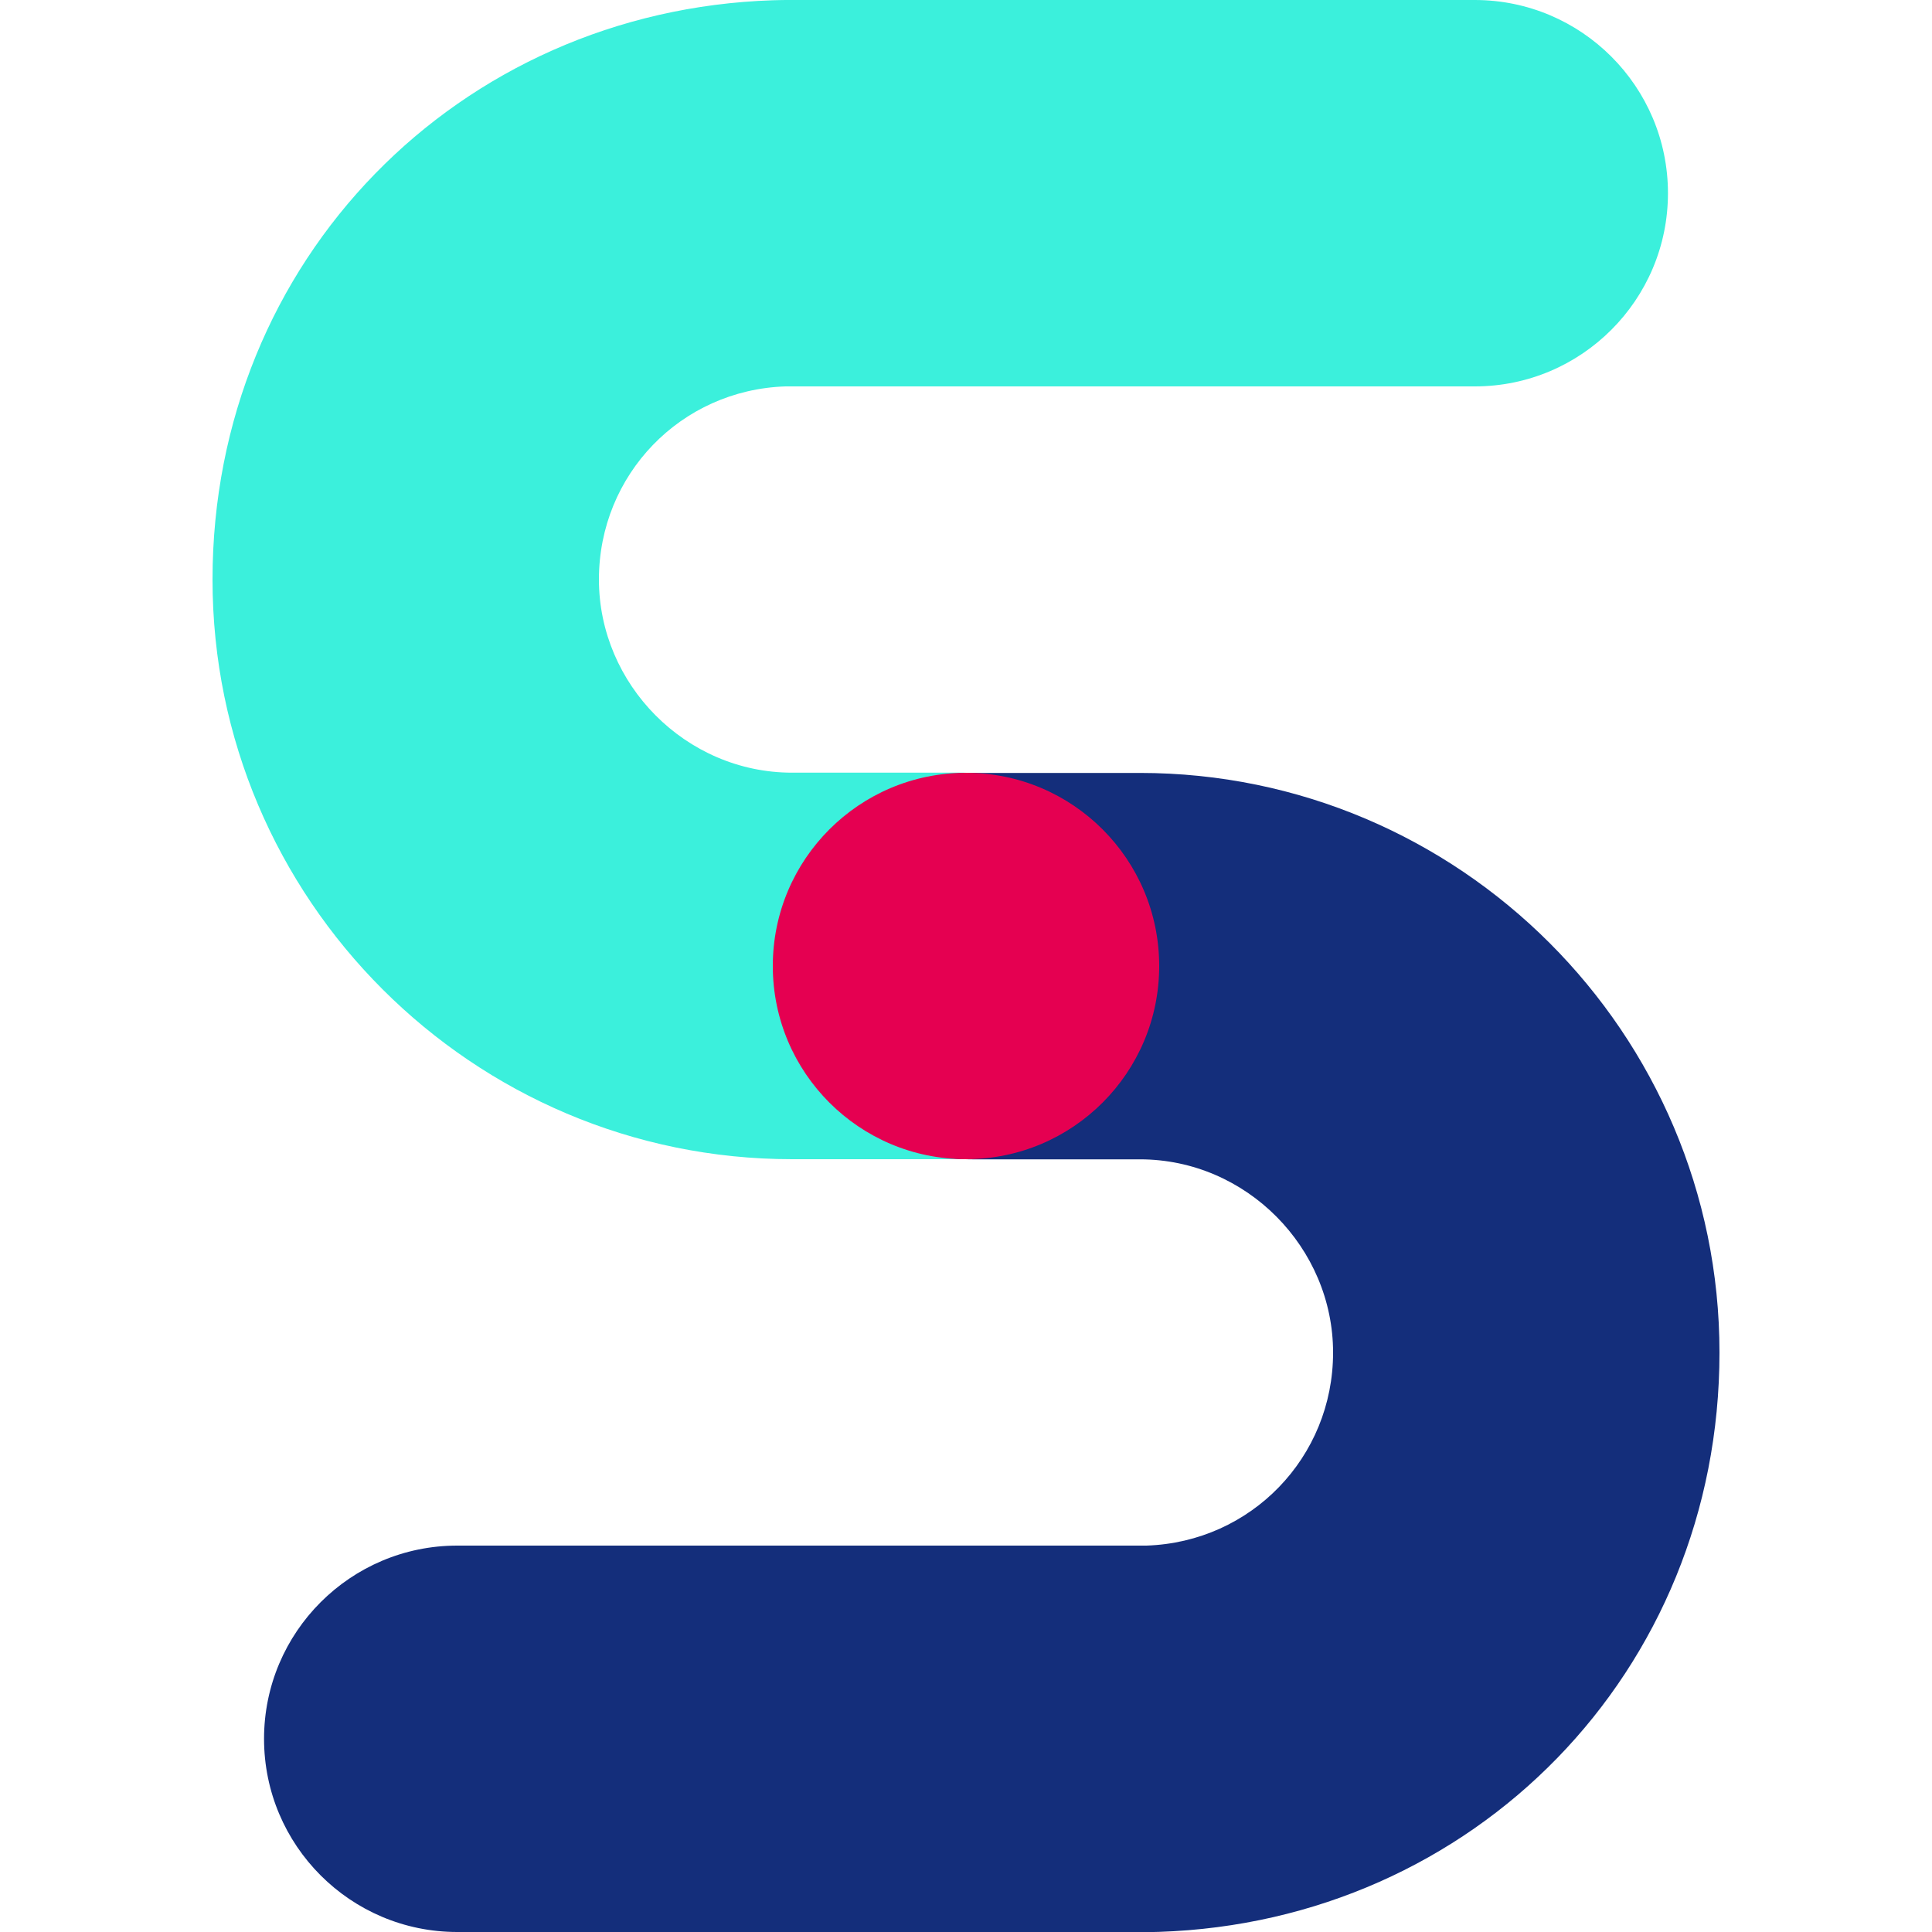
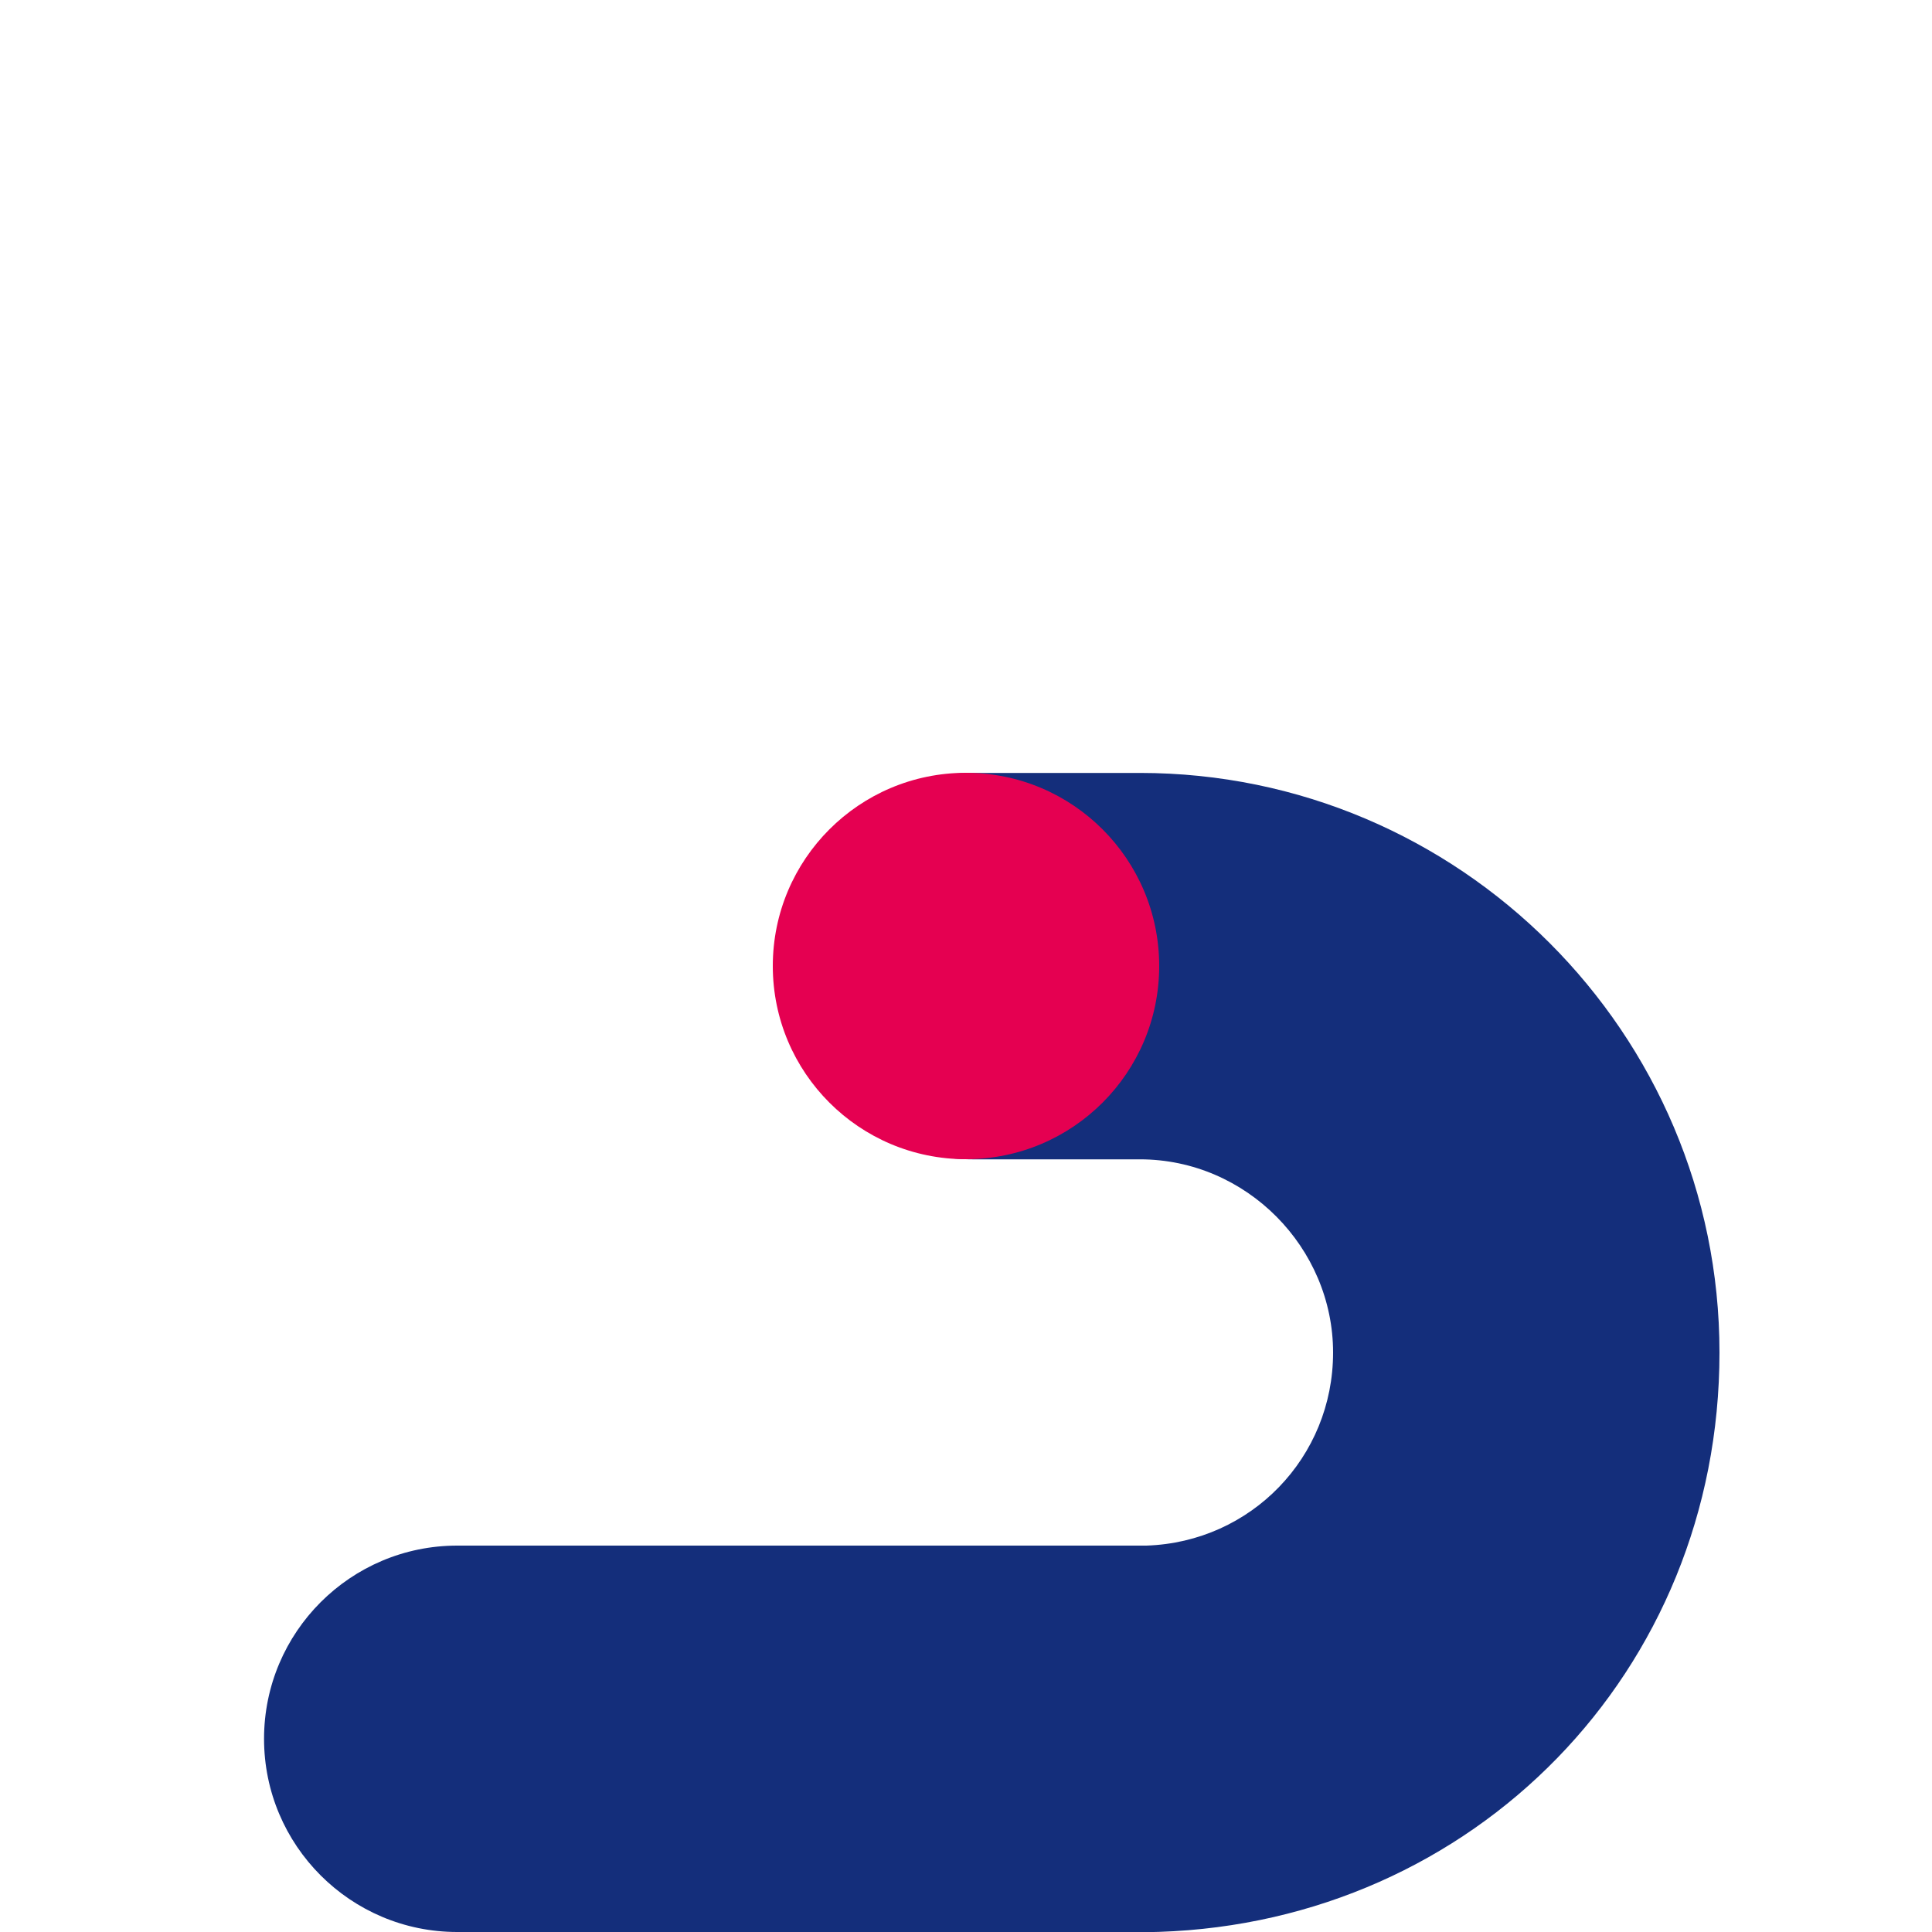
<svg xmlns="http://www.w3.org/2000/svg" id="Calque_1" viewBox="0 0 150 150">
  <defs>
    <style>.cls-1{fill:#e50051;}.cls-2{fill:#142e7b;}.cls-3{fill:#3bf0dc;}</style>
  </defs>
-   <path class="cls-3" d="M74.5,90h-13c-24.81,0-45-20.19-45-45S35.61,.82,60.01,.02c.5-.02,.99-.02,1.49-.02h53c8.28,0,15,6.72,15,15s-6.72,15-15,15H61.5c-.17,0-.34,0-.52,0-8.12,.27-14.48,6.85-14.48,14.99s6.73,15,15,15h13c8.28,0,15,6.72,15,15s-6.72,15-15,15Z" />
  <path class="cls-2" d="M88.5,150H35.5c-8.28,0-15-6.72-15-15s6.72-15,15-15h53c.17,0,.34,0,.51,0,8.12-.27,14.49-6.85,14.49-14.99s-6.73-15-15-15h-13c-8.28,0-15-6.72-15-15s6.72-15,15-15h13c24.81,0,45,20.19,45,45s-19.11,44.18-43.51,44.98c-.5,.02-.99,.02-1.49,.02Z" />
  <circle class="cls-1" cx="75" cy="75" r="15" />
</svg>